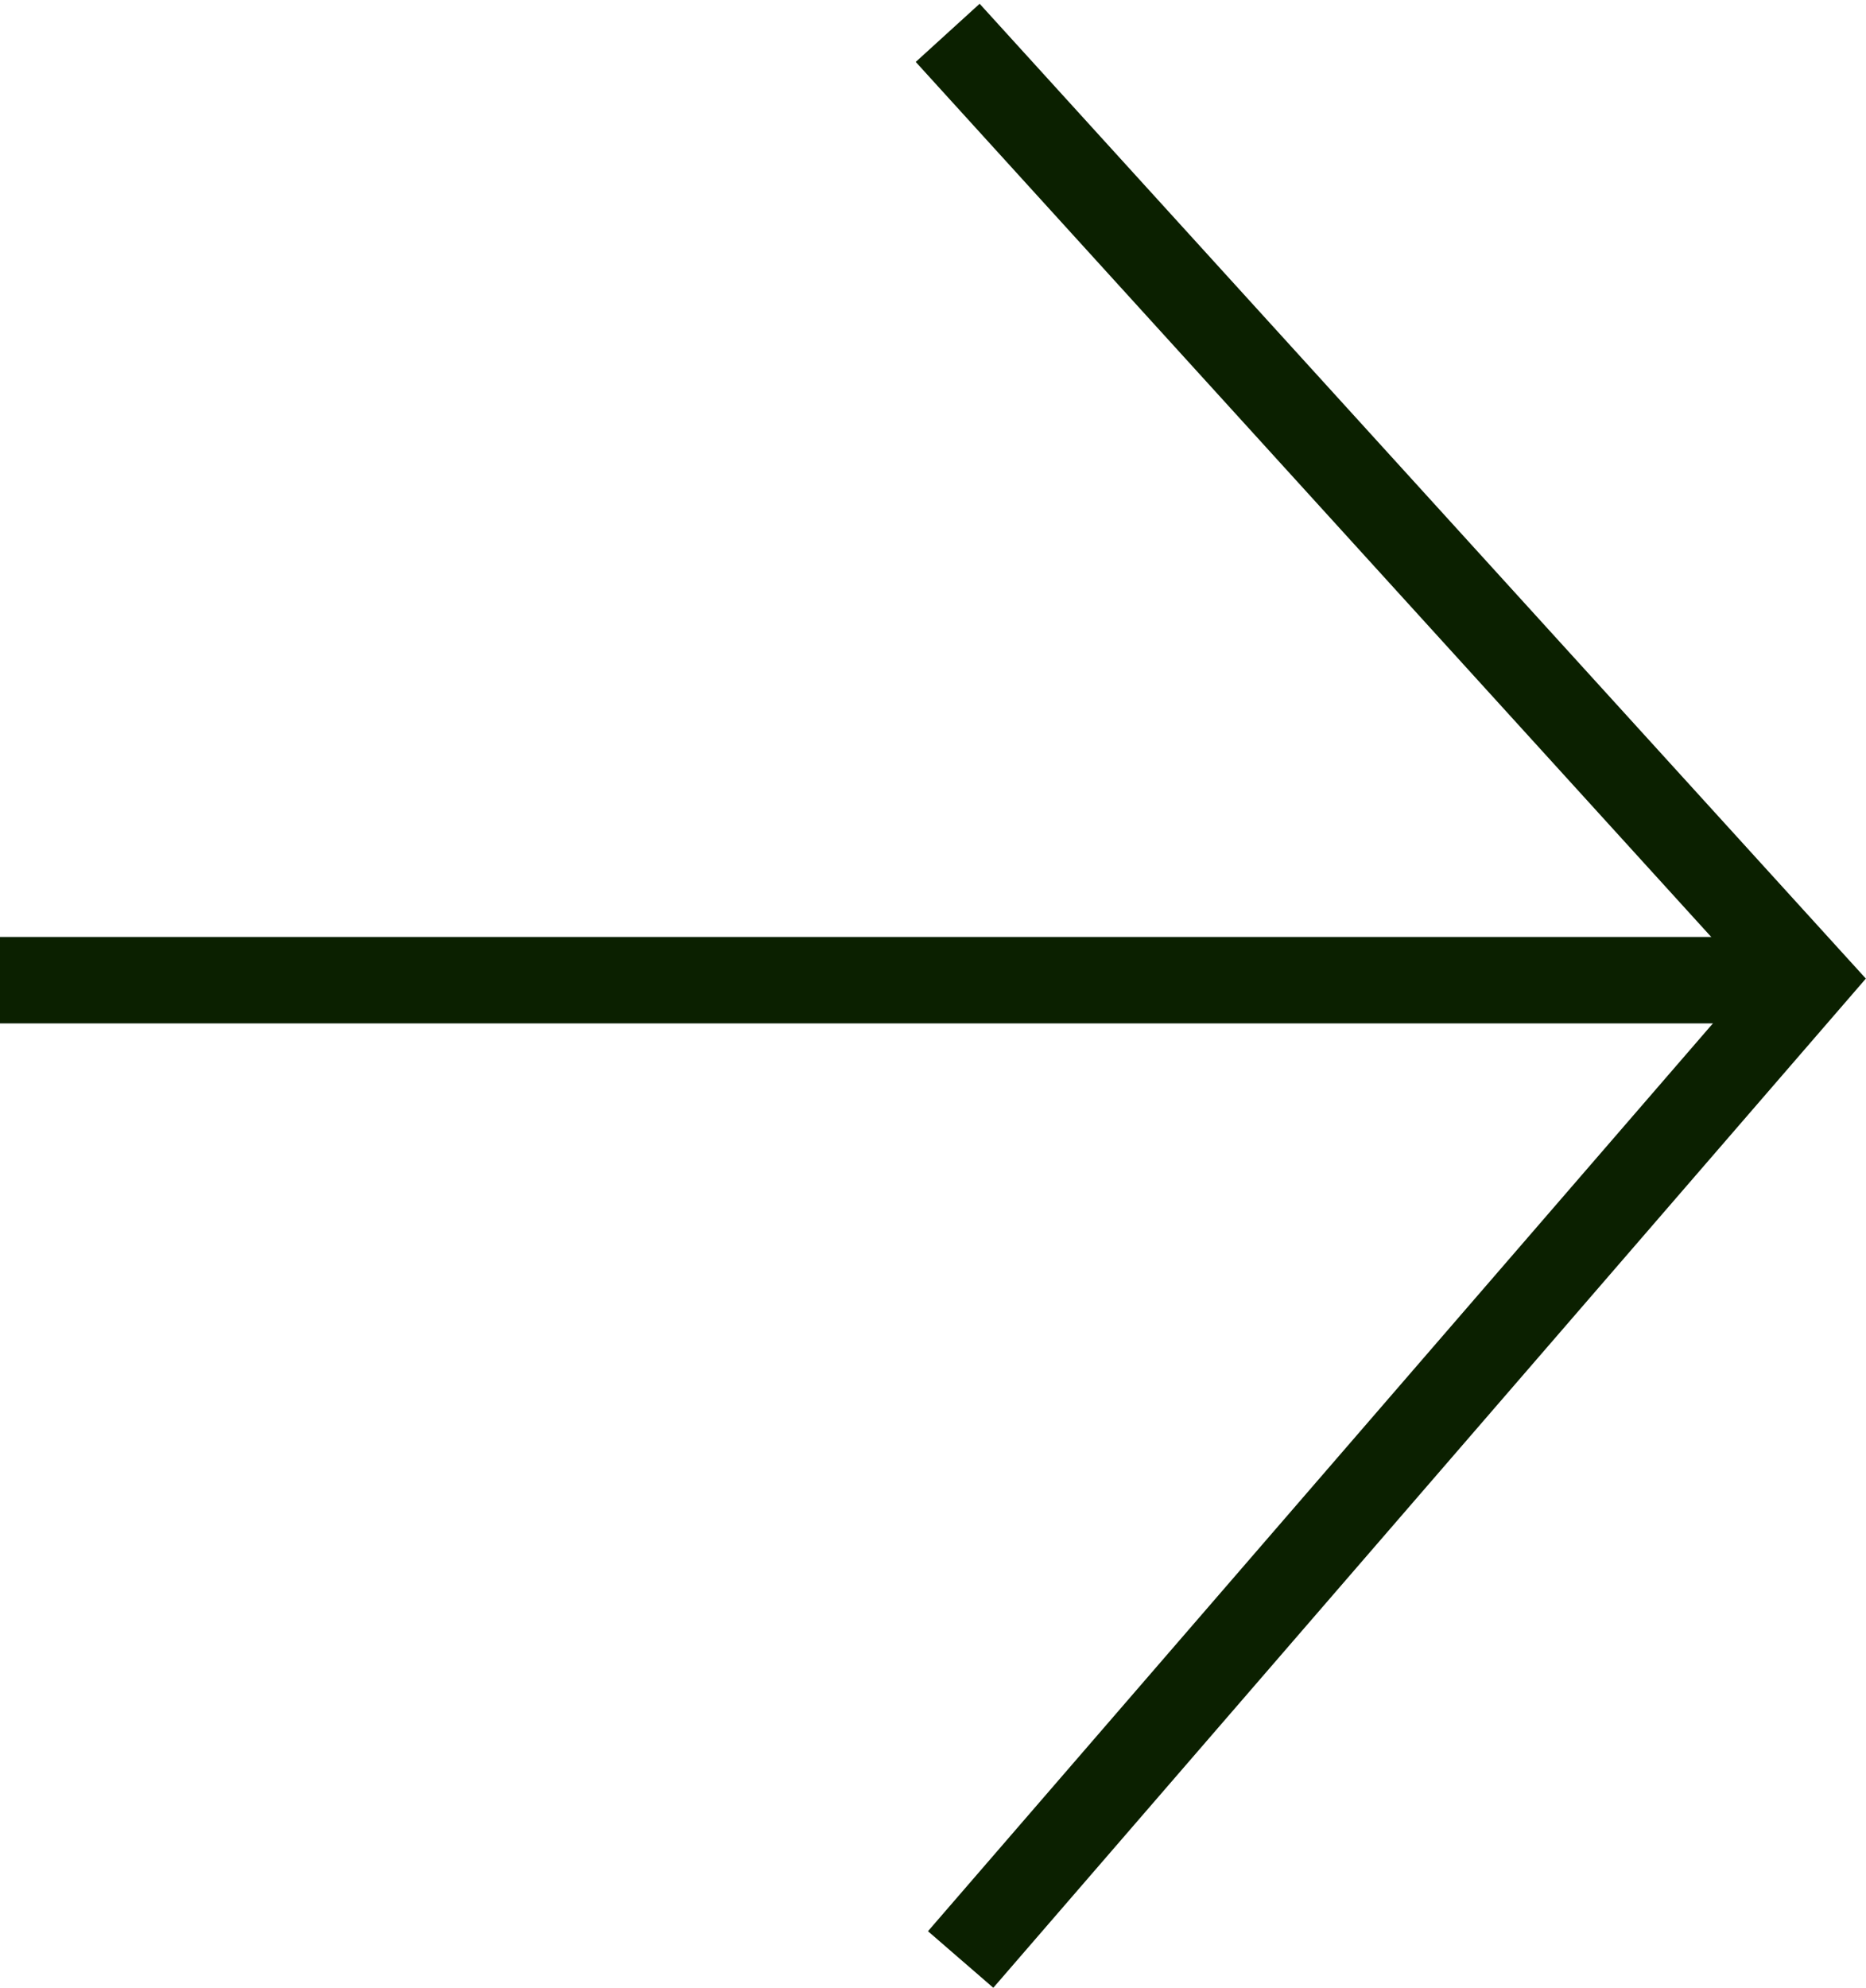
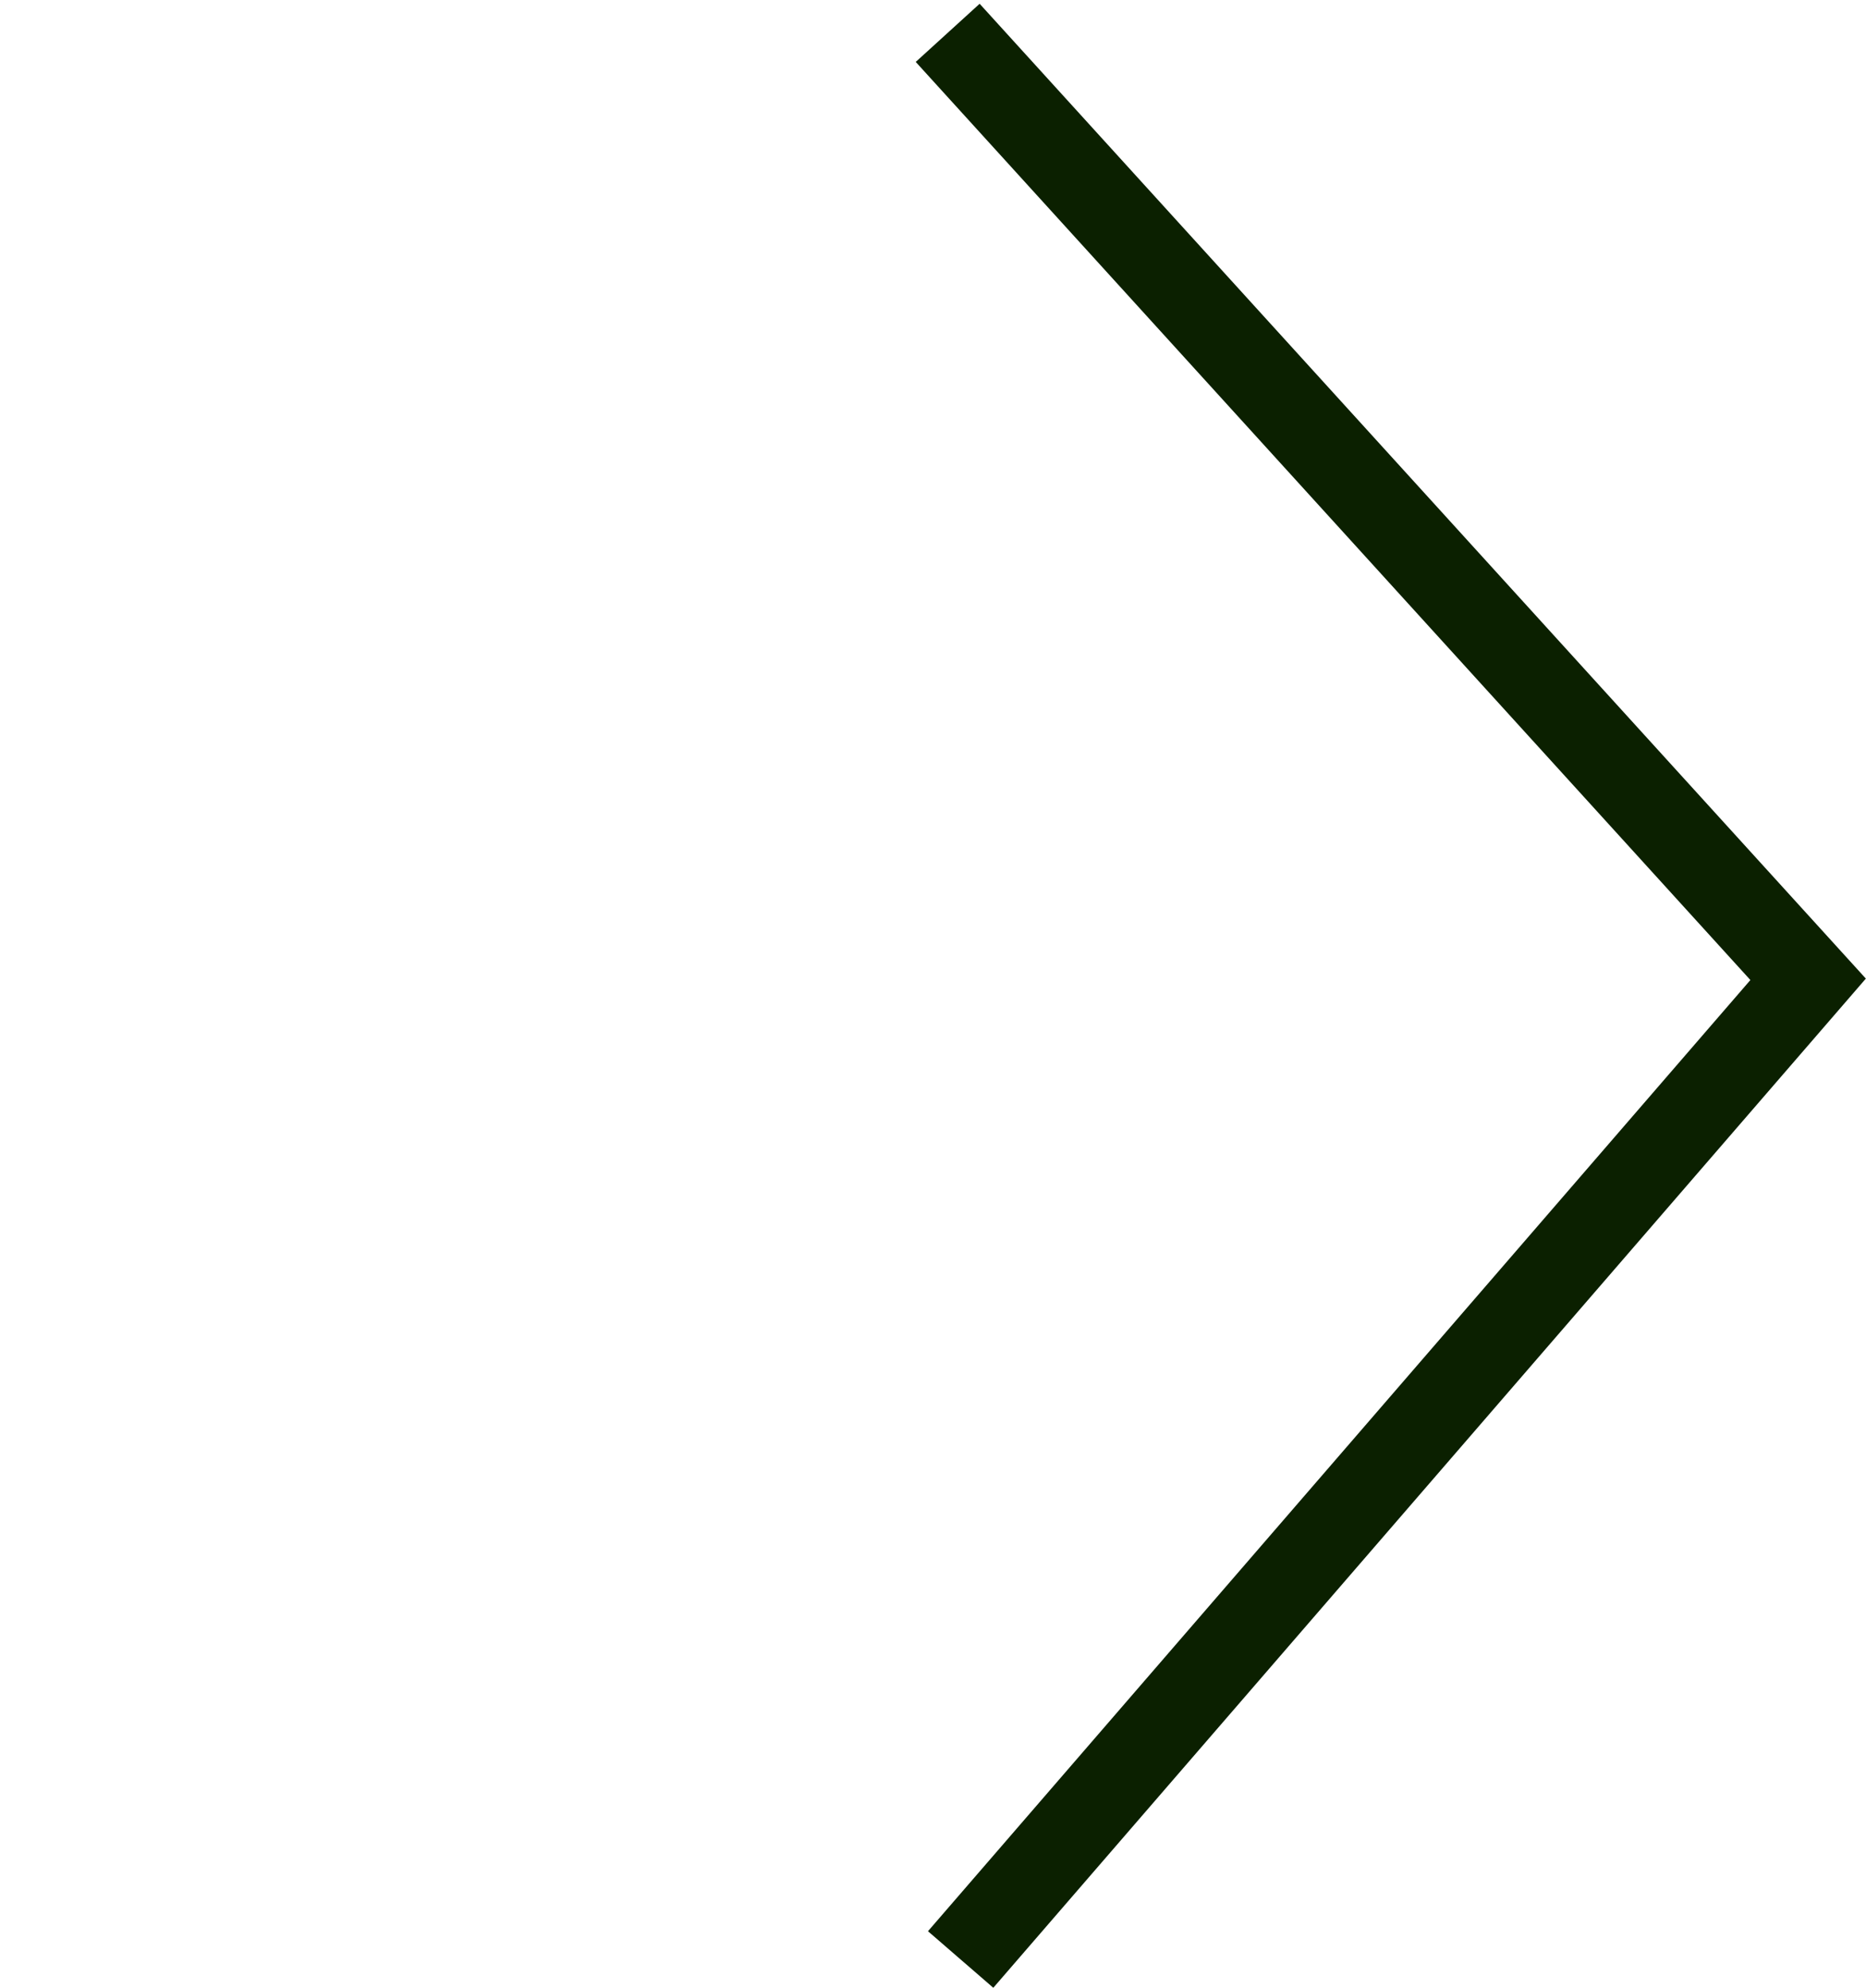
<svg xmlns="http://www.w3.org/2000/svg" viewBox="0 0 21.6 23" class="AppArrow HomeValues-tabItemArrow" data-v-aaafef28="" data-v-1c949851="" width="21.6" height="23">
  <path d="M10.97,.38l9.96,10.95-9.81,11.34" class="AppArrow-arrow" data-v-aaafef28="" stroke="#0B2000" fill="none" />
-   <path d="M0,11.34H20.87" class="AppArrow-line" data-v-aaafef28="" stroke="#0B2000" fill="none" />
</svg>